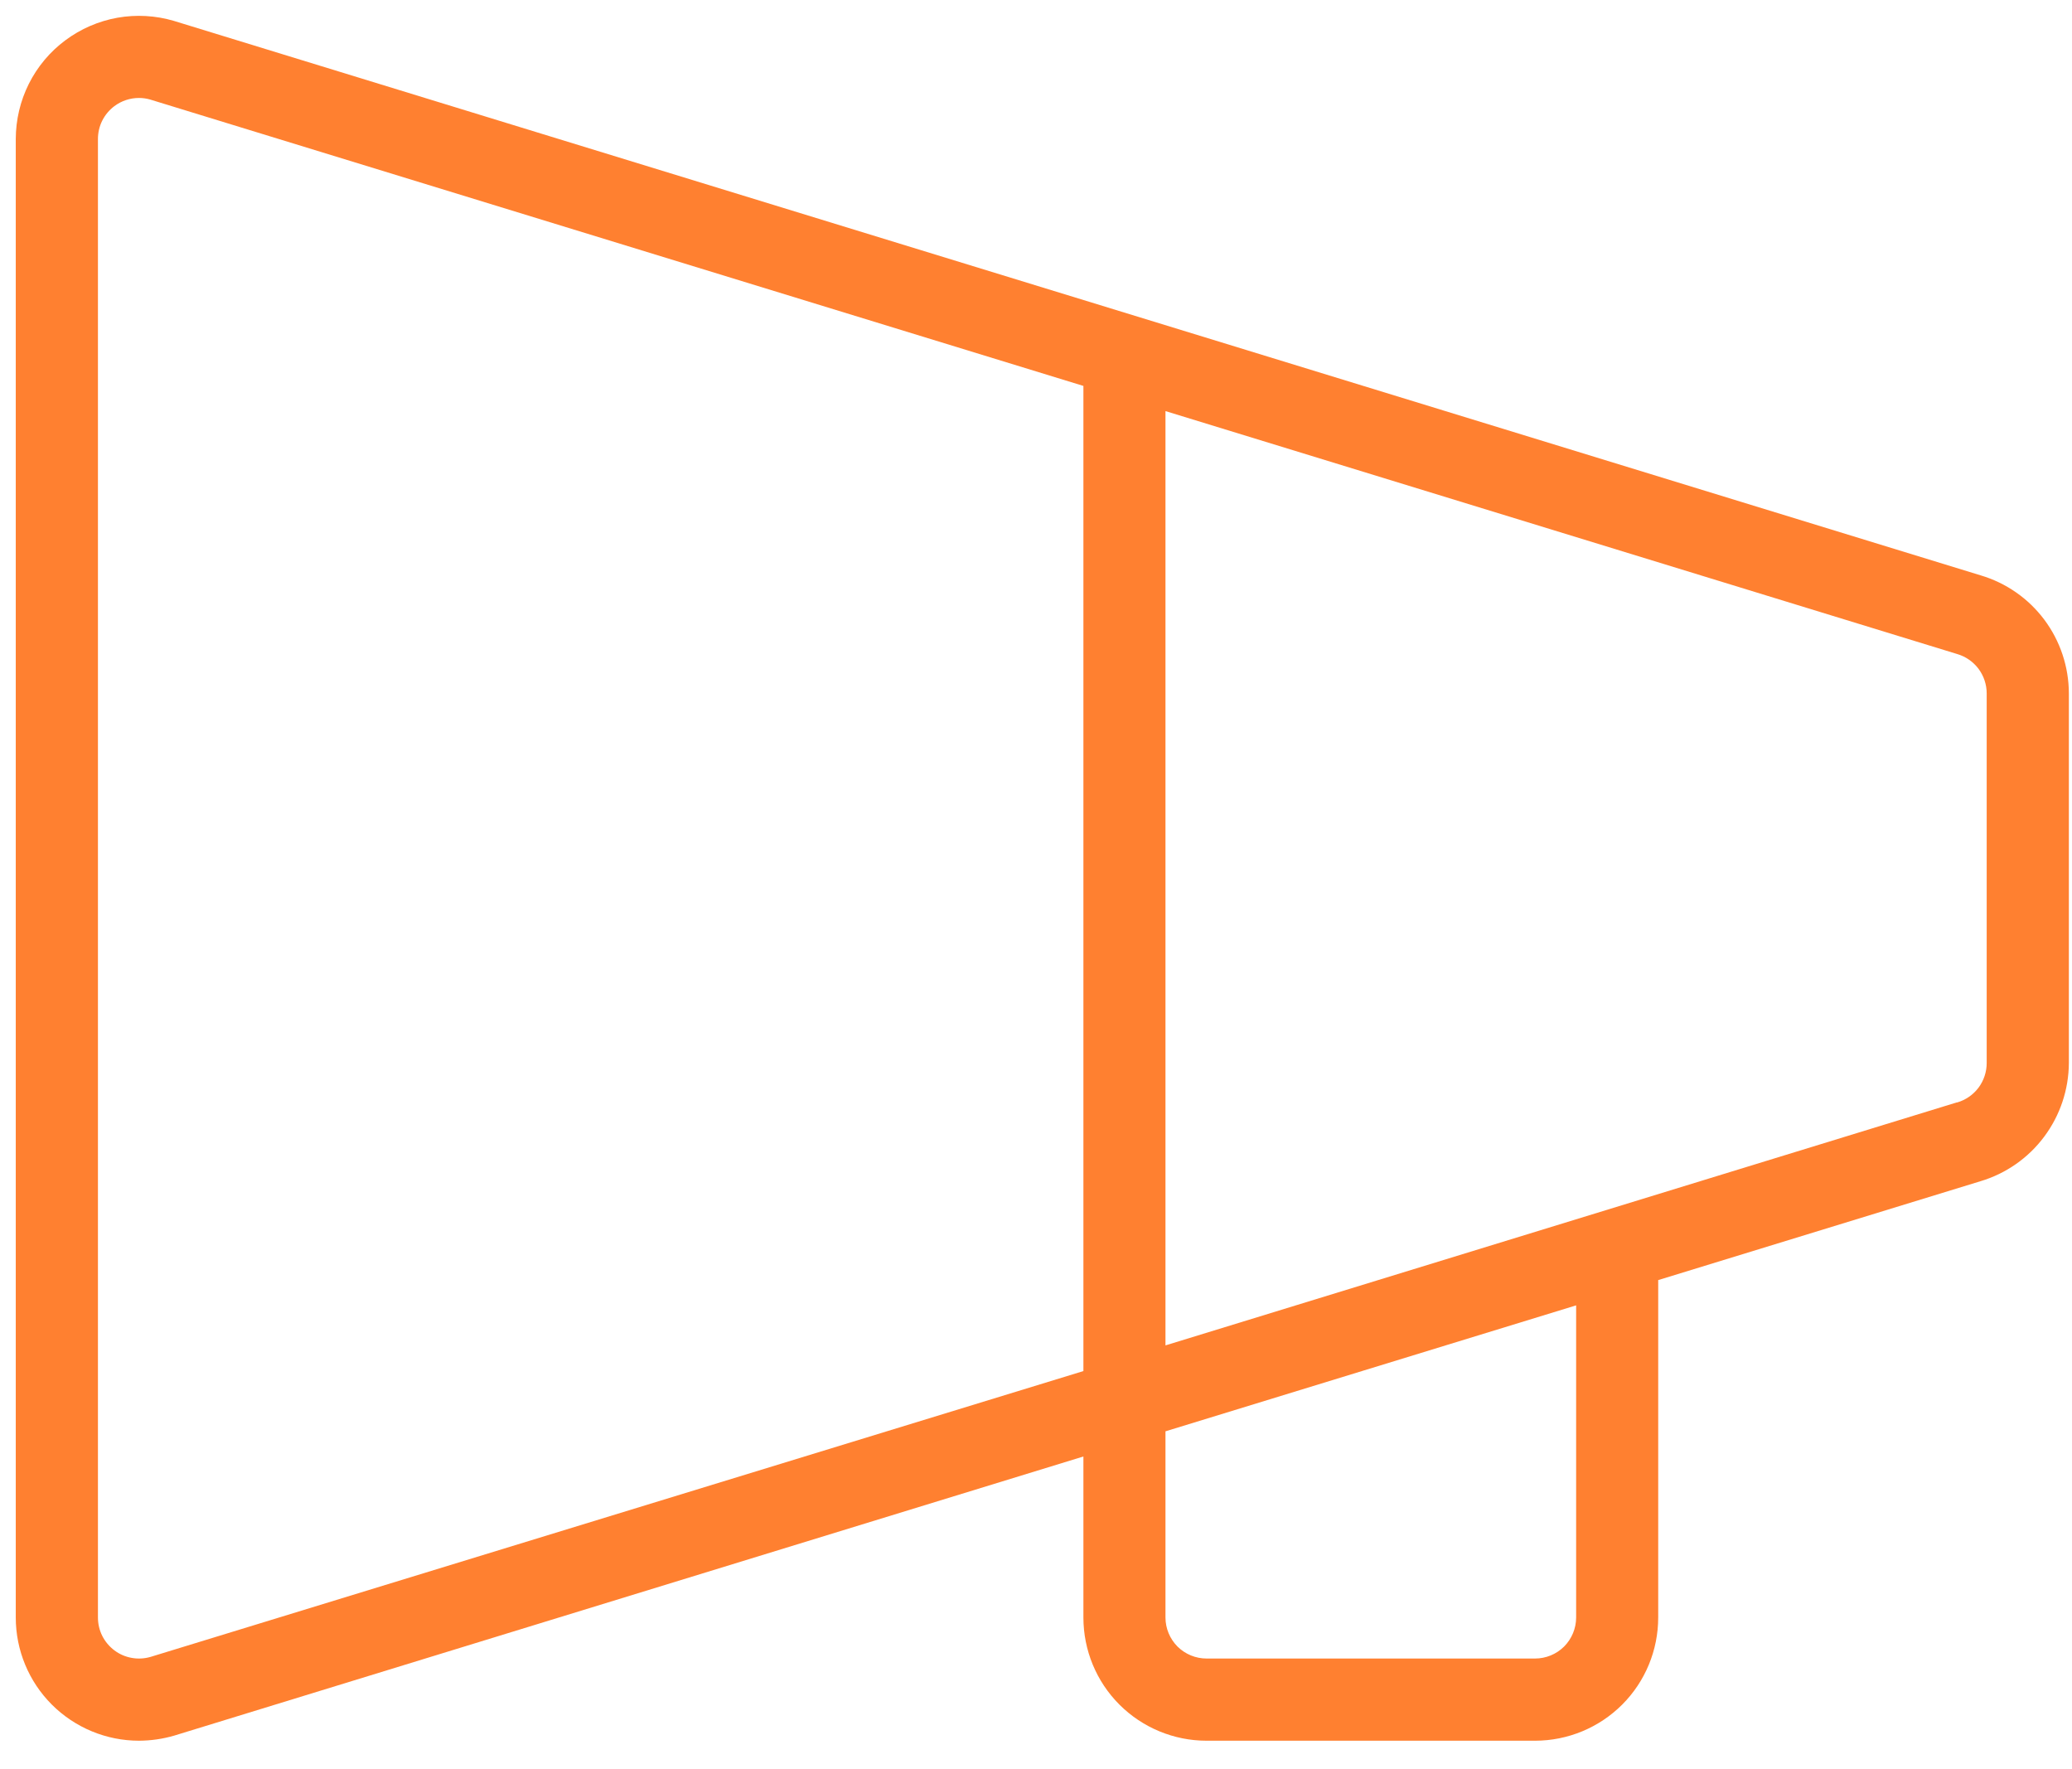
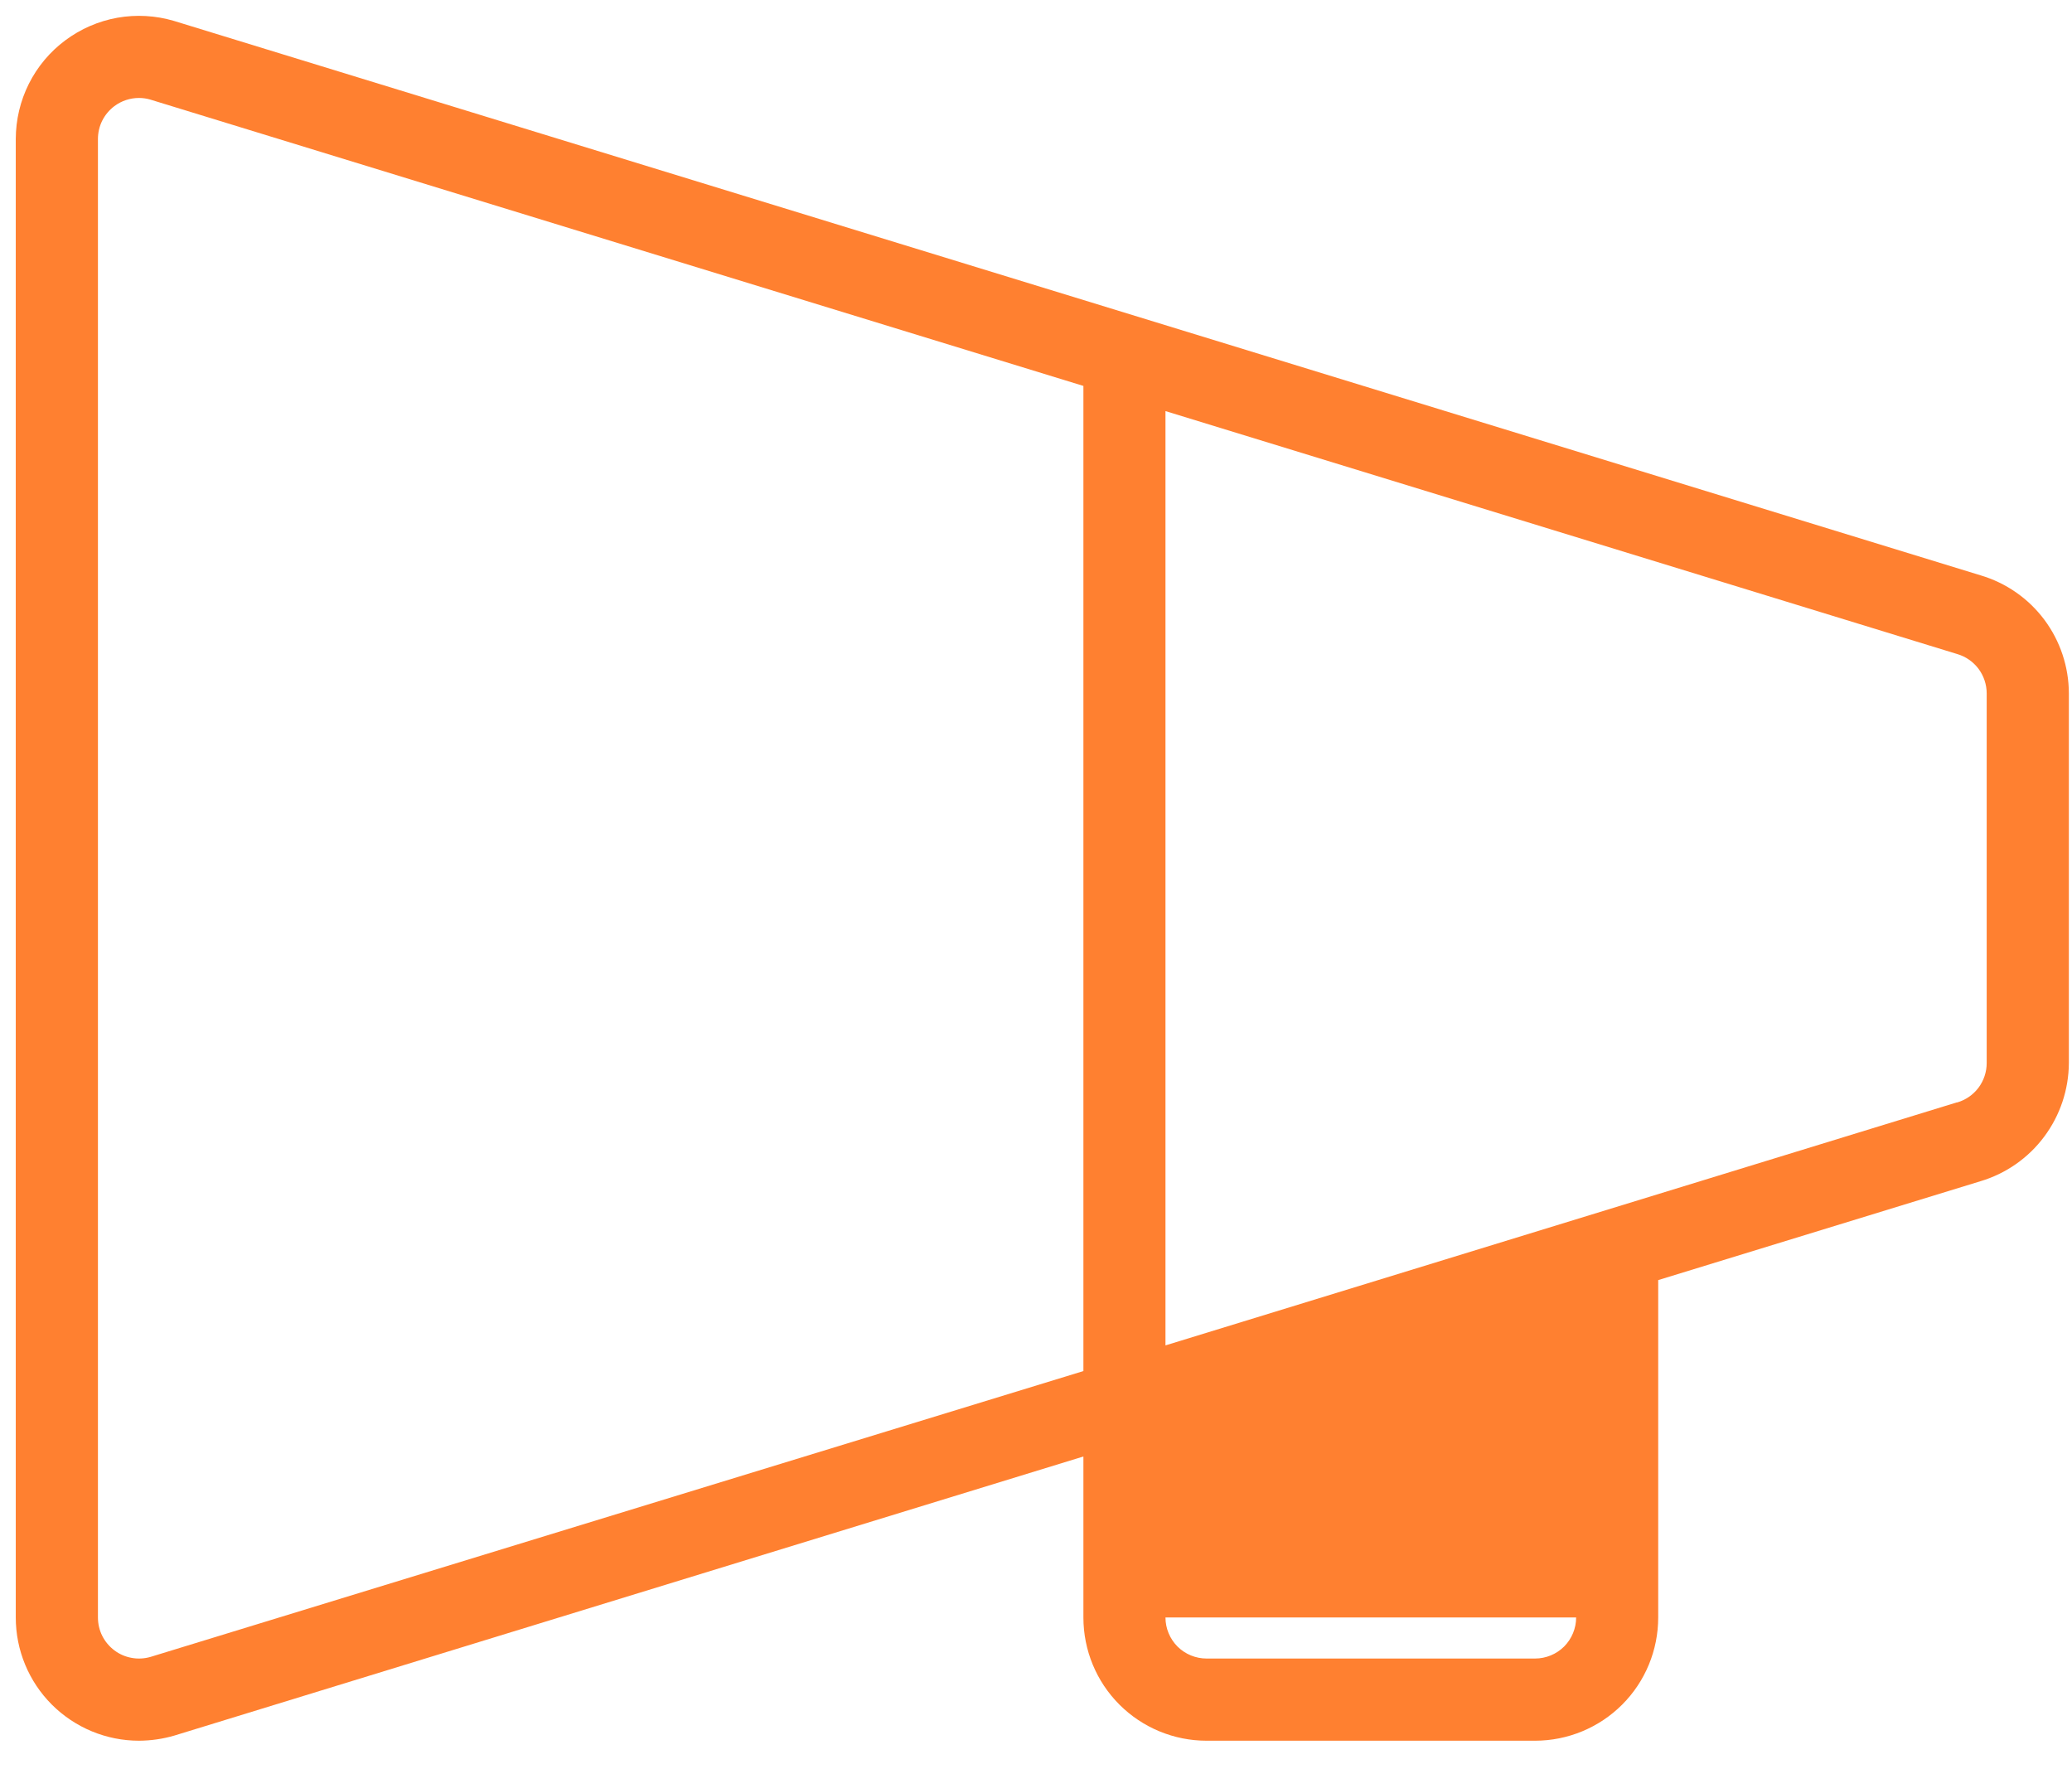
<svg xmlns="http://www.w3.org/2000/svg" width="41" height="35" viewBox="0 0 41 35" fill="none">
-   <path d="M39.193 11.383L3.443 0.414C3.079 0.306 2.695 0.285 2.322 0.351C1.949 0.418 1.596 0.571 1.292 0.798C0.988 1.024 0.741 1.319 0.571 1.658C0.401 1.997 0.313 2.371 0.312 2.75V32C0.312 32.647 0.569 33.267 1.026 33.724C1.484 34.181 2.104 34.438 2.75 34.438C2.987 34.437 3.223 34.403 3.451 34.336L21.438 28.815V32C21.438 32.647 21.694 33.267 22.151 33.724C22.608 34.181 23.229 34.438 23.875 34.438H30.375C31.021 34.438 31.642 34.181 32.099 33.724C32.556 33.267 32.812 32.647 32.812 32V25.325L39.189 23.369C39.692 23.219 40.135 22.91 40.449 22.489C40.764 22.068 40.935 21.557 40.938 21.031V13.719C40.937 13.193 40.767 12.682 40.453 12.261C40.138 11.84 39.696 11.532 39.193 11.383ZM2.978 32.78C2.856 32.815 2.729 32.822 2.605 32.799C2.481 32.777 2.363 32.726 2.263 32.65C2.162 32.574 2.08 32.476 2.023 32.363C1.967 32.251 1.938 32.126 1.938 32V2.75C1.938 2.624 1.967 2.499 2.023 2.387C2.08 2.274 2.162 2.176 2.263 2.1C2.403 1.995 2.574 1.938 2.75 1.938C2.823 1.938 2.897 1.948 2.967 1.968L21.438 7.635V27.125L2.978 32.78ZM31.188 32C31.188 32.215 31.102 32.422 30.95 32.575C30.797 32.727 30.59 32.812 30.375 32.812H23.875C23.66 32.812 23.453 32.727 23.3 32.575C23.148 32.422 23.062 32.215 23.062 32V28.317L31.188 25.825V32ZM39.312 21.031C39.312 21.207 39.255 21.378 39.15 21.519C39.044 21.659 38.896 21.762 38.727 21.811H38.717L23.062 26.617V8.133L38.727 12.939C38.896 12.988 39.044 13.091 39.15 13.231C39.255 13.372 39.312 13.543 39.312 13.719V21.031Z" fill="#FF8030" />
+   <path d="M39.193 11.383L3.443 0.414C3.079 0.306 2.695 0.285 2.322 0.351C1.949 0.418 1.596 0.571 1.292 0.798C0.988 1.024 0.741 1.319 0.571 1.658C0.401 1.997 0.313 2.371 0.312 2.75V32C0.312 32.647 0.569 33.267 1.026 33.724C1.484 34.181 2.104 34.438 2.75 34.438C2.987 34.437 3.223 34.403 3.451 34.336L21.438 28.815V32C21.438 32.647 21.694 33.267 22.151 33.724C22.608 34.181 23.229 34.438 23.875 34.438H30.375C31.021 34.438 31.642 34.181 32.099 33.724C32.556 33.267 32.812 32.647 32.812 32V25.325L39.189 23.369C39.692 23.219 40.135 22.91 40.449 22.489C40.764 22.068 40.935 21.557 40.938 21.031V13.719C40.937 13.193 40.767 12.682 40.453 12.261C40.138 11.84 39.696 11.532 39.193 11.383ZM2.978 32.78C2.856 32.815 2.729 32.822 2.605 32.799C2.481 32.777 2.363 32.726 2.263 32.65C2.162 32.574 2.08 32.476 2.023 32.363C1.967 32.251 1.938 32.126 1.938 32V2.75C1.938 2.624 1.967 2.499 2.023 2.387C2.08 2.274 2.162 2.176 2.263 2.1C2.403 1.995 2.574 1.938 2.75 1.938C2.823 1.938 2.897 1.948 2.967 1.968L21.438 7.635V27.125L2.978 32.78ZM31.188 32C31.188 32.215 31.102 32.422 30.95 32.575C30.797 32.727 30.59 32.812 30.375 32.812H23.875C23.66 32.812 23.453 32.727 23.3 32.575C23.148 32.422 23.062 32.215 23.062 32V28.317V32ZM39.312 21.031C39.312 21.207 39.255 21.378 39.15 21.519C39.044 21.659 38.896 21.762 38.727 21.811H38.717L23.062 26.617V8.133L38.727 12.939C38.896 12.988 39.044 13.091 39.15 13.231C39.255 13.372 39.312 13.543 39.312 13.719V21.031Z" fill="#FF8030" />
</svg>